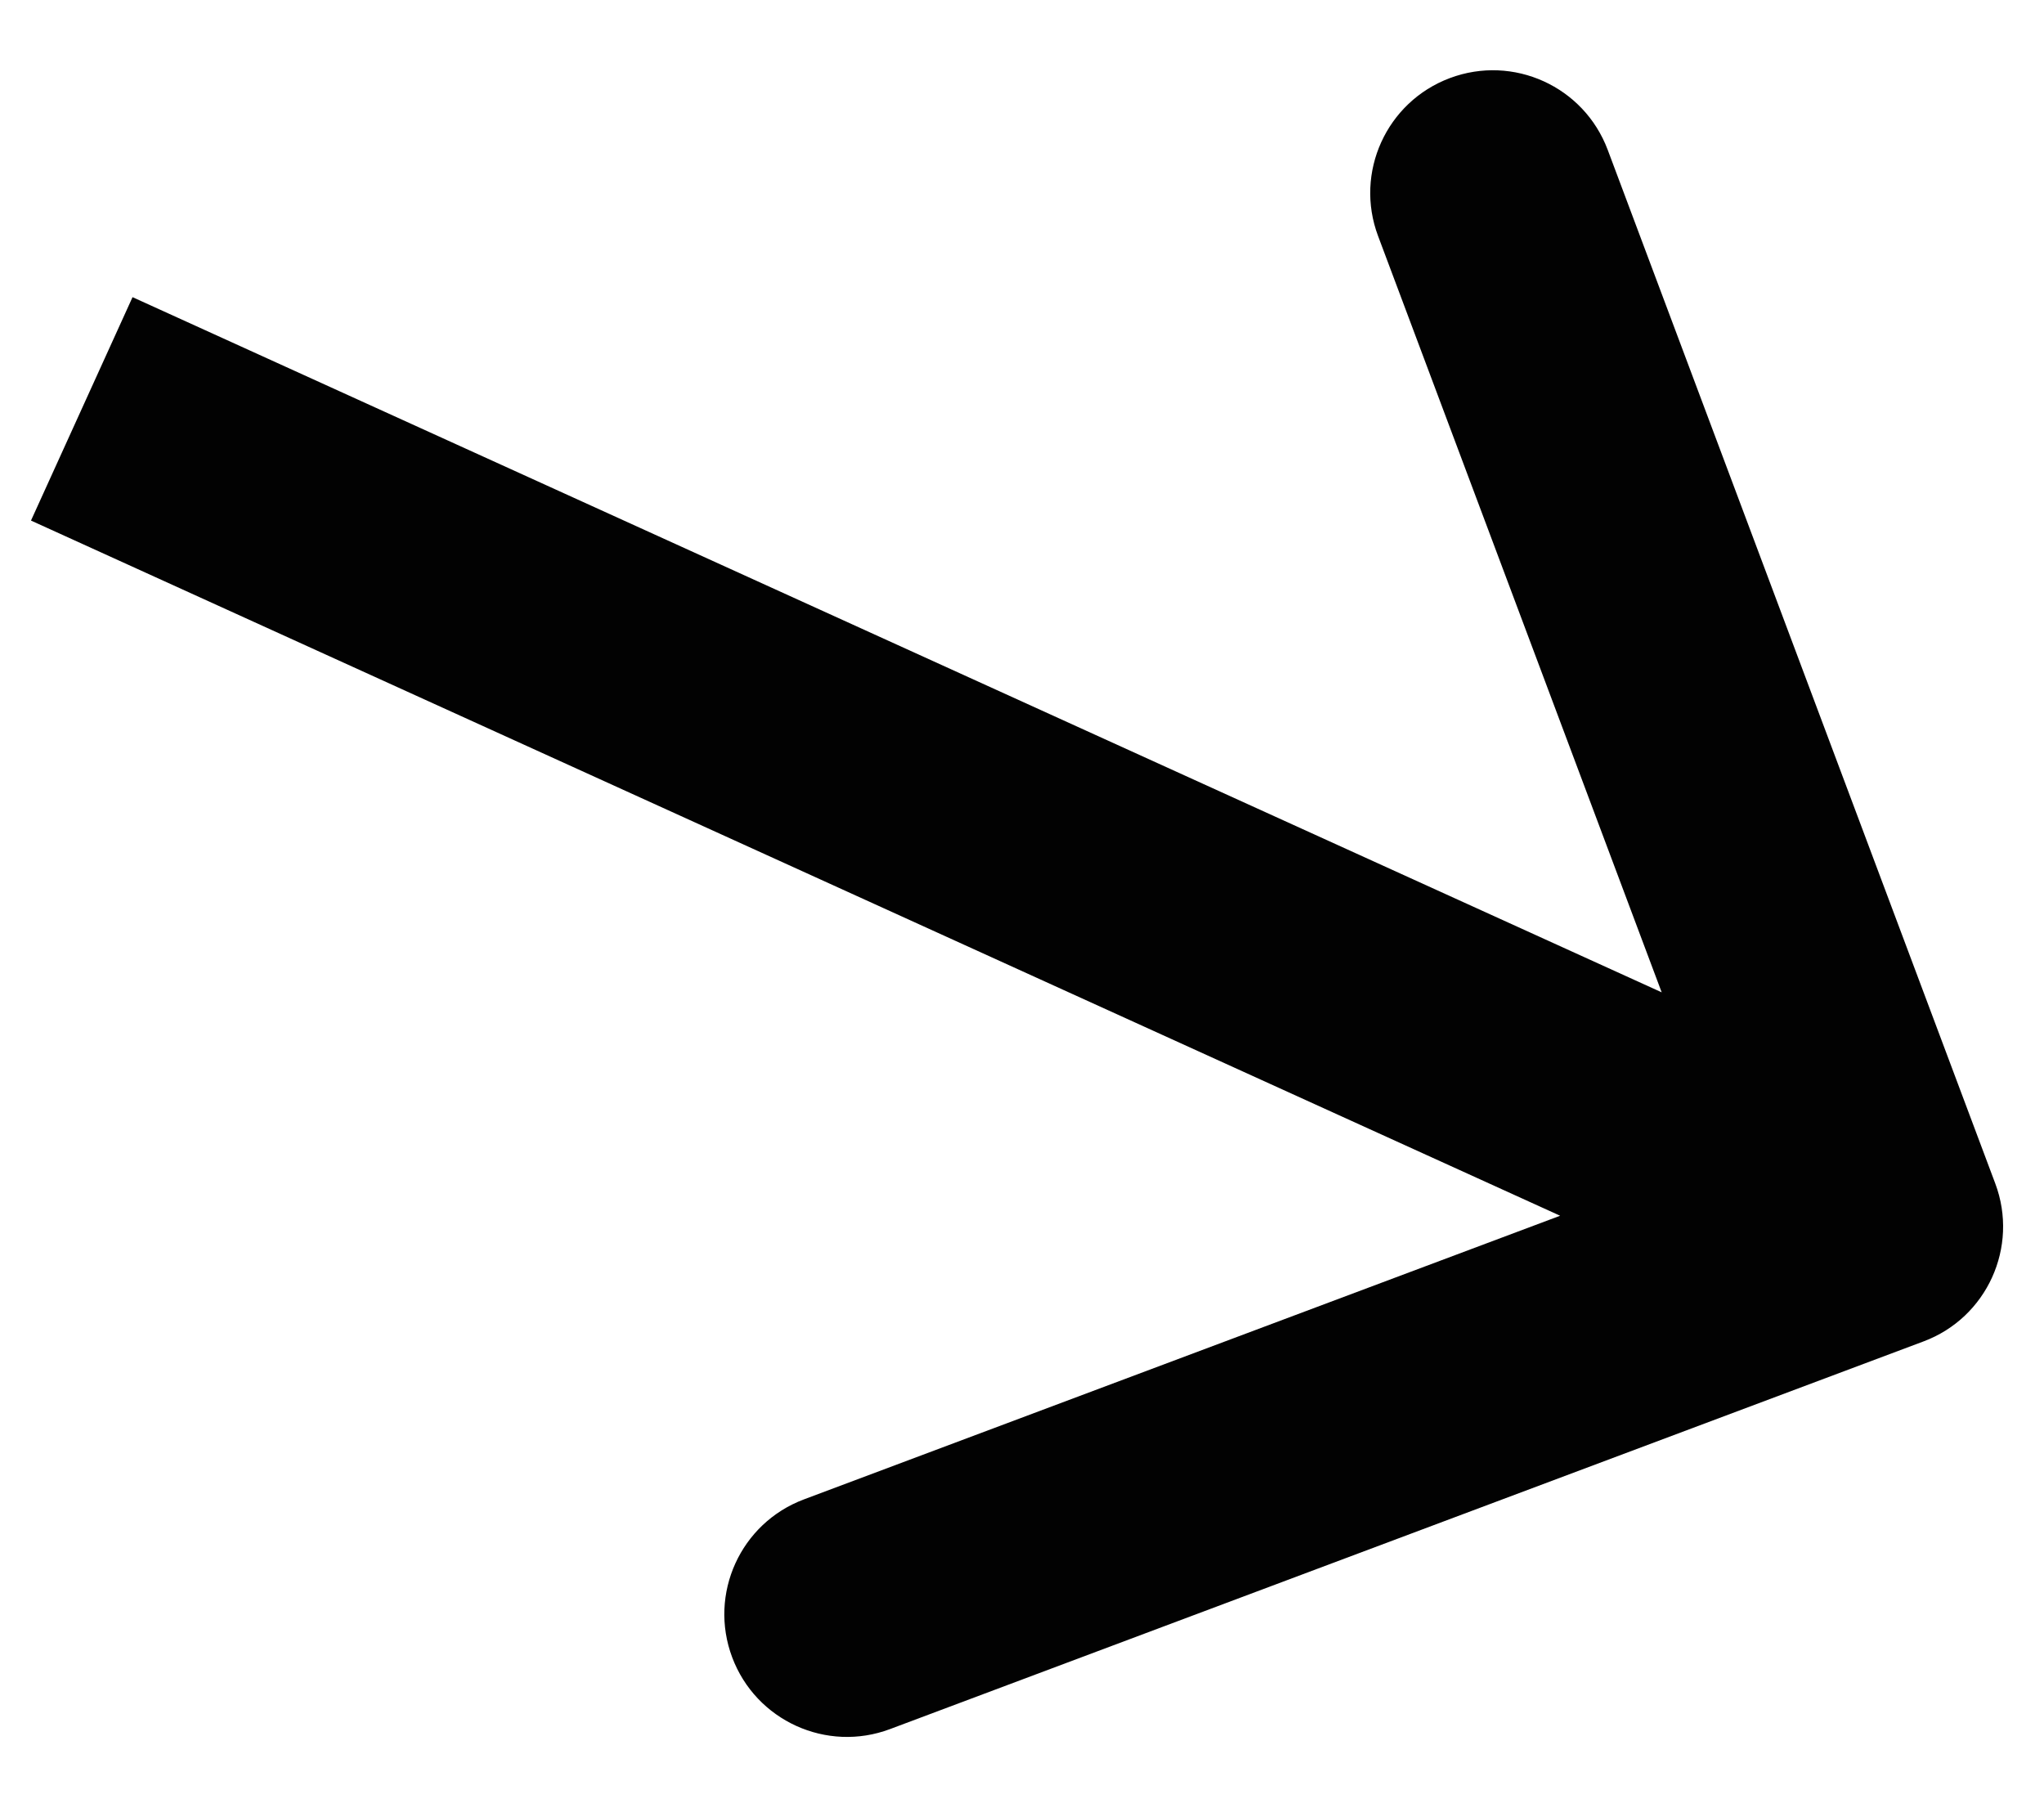
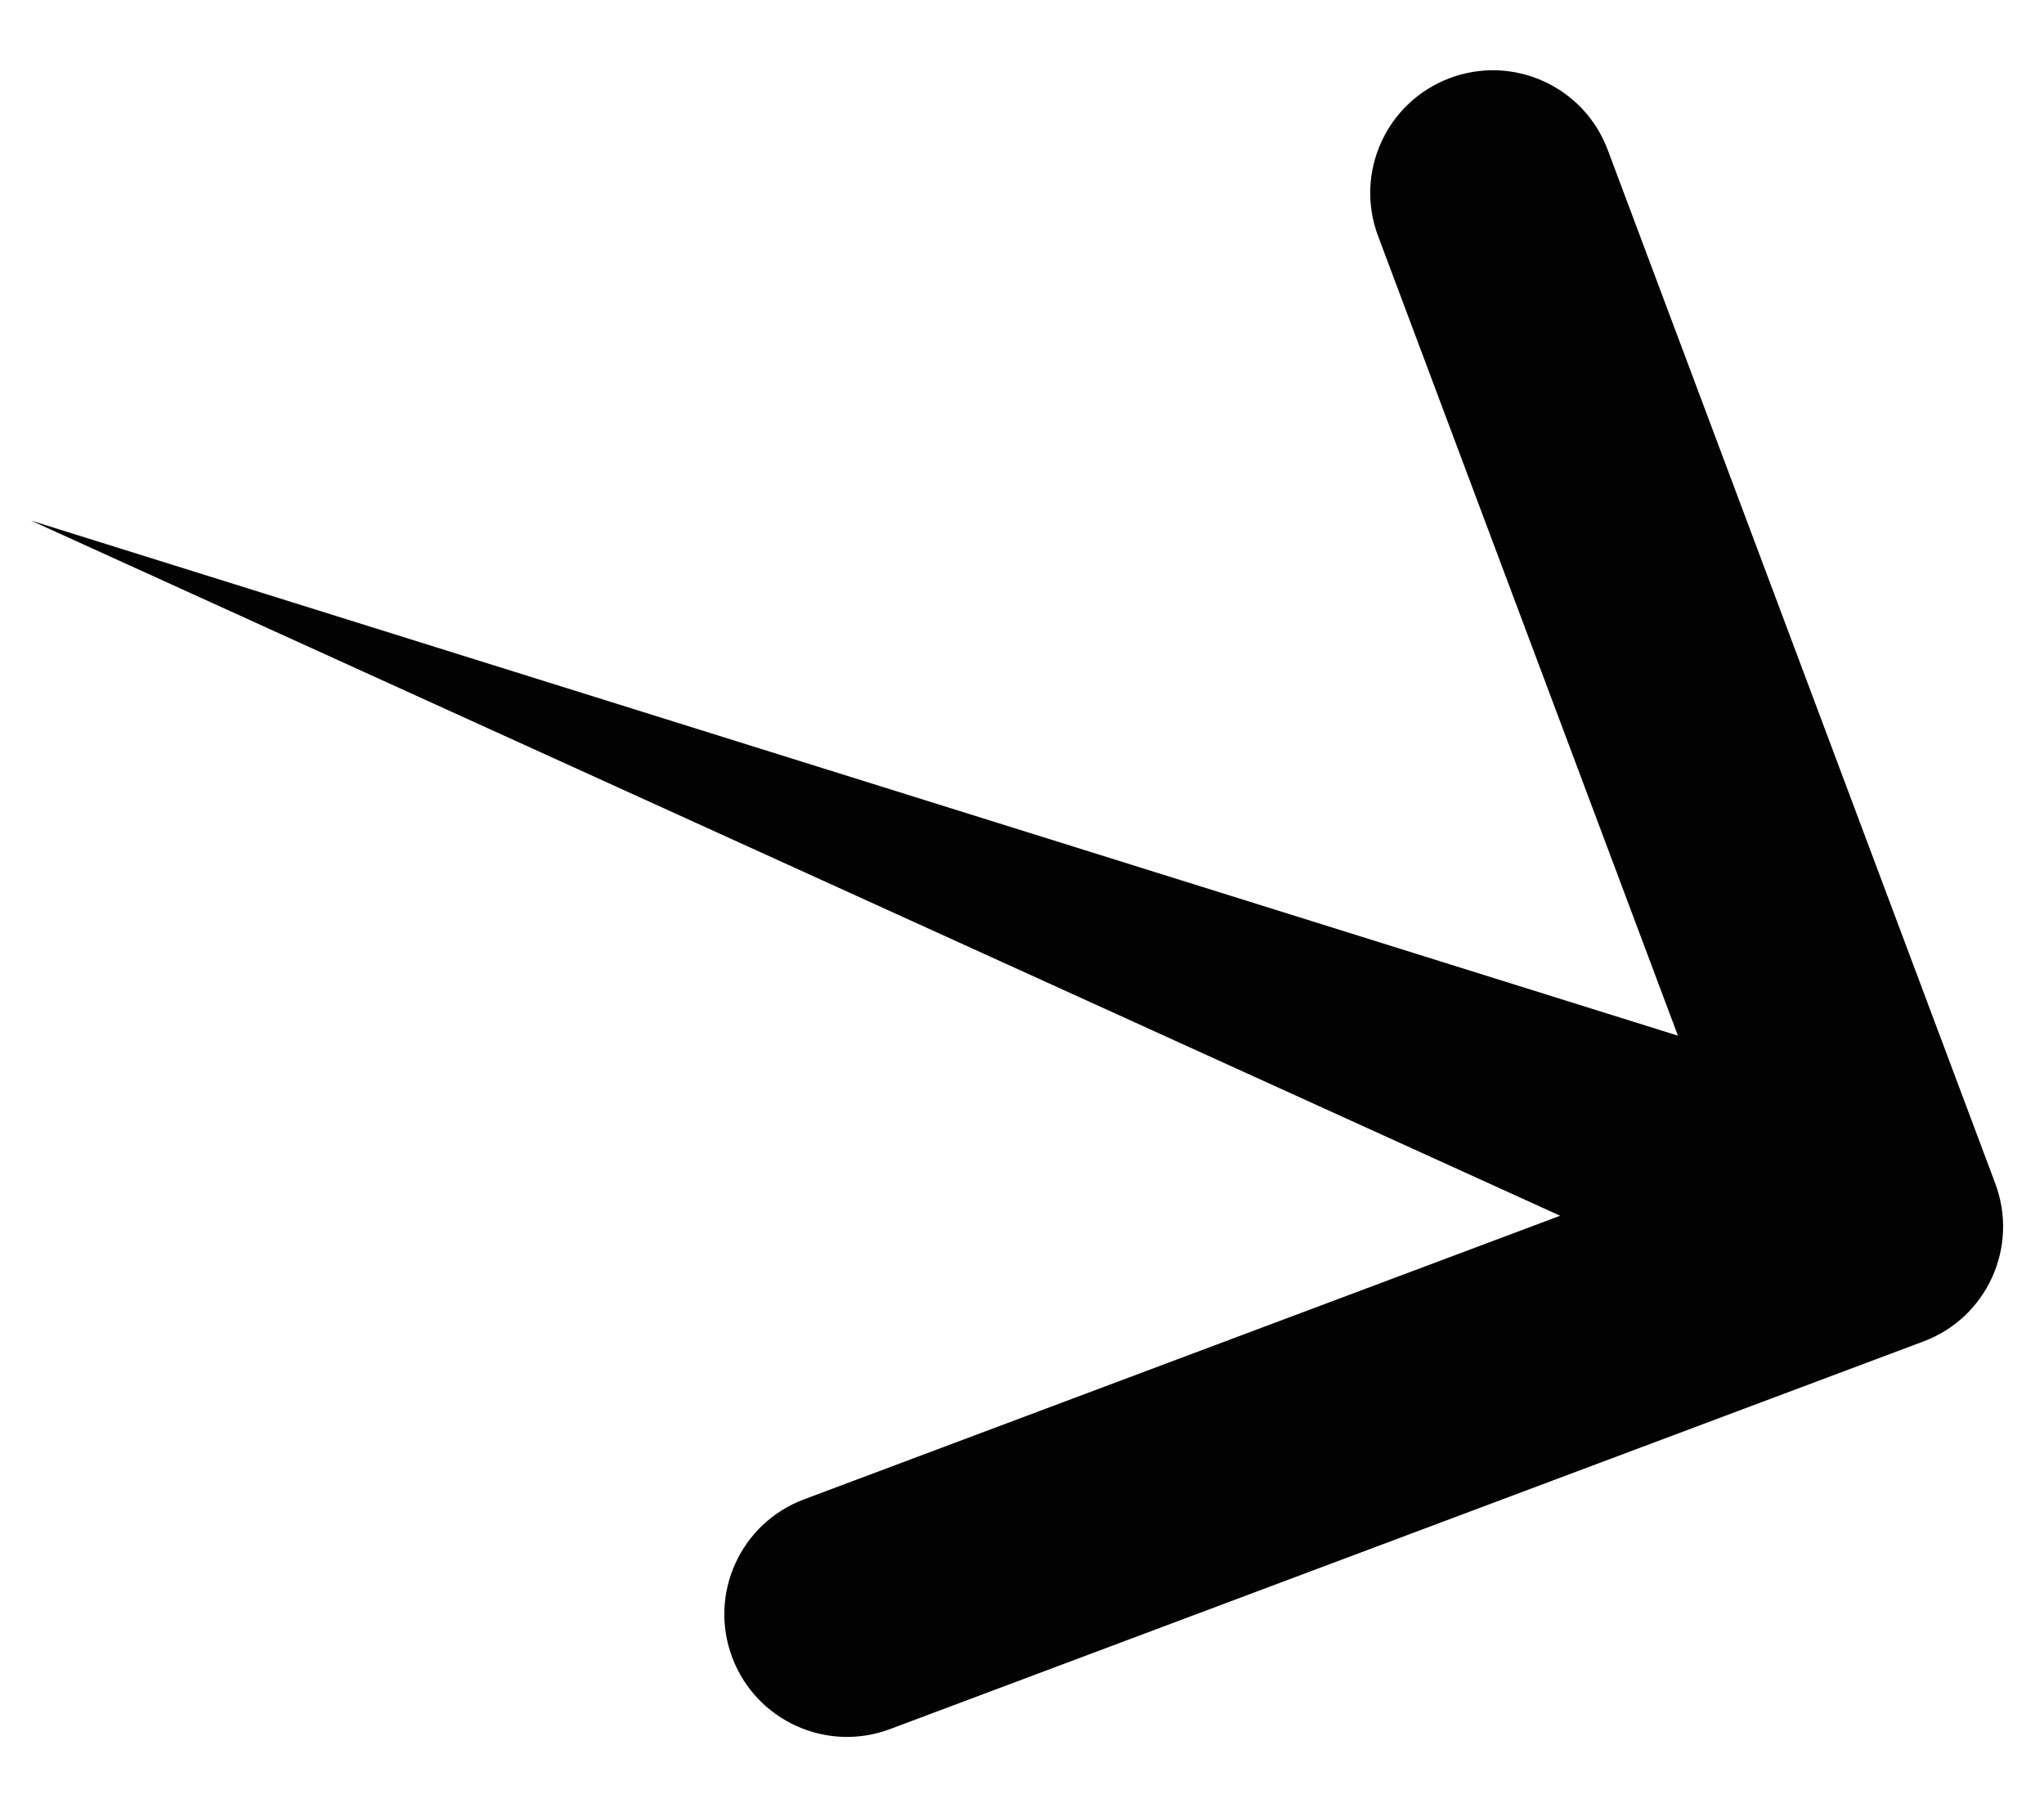
<svg xmlns="http://www.w3.org/2000/svg" width="25" height="22" viewBox="0 0 25 22" fill="none">
-   <path d="M23.527 16.404C24.302 16.114 24.695 15.249 24.404 14.473L19.664 1.833C19.373 1.057 18.509 0.664 17.733 0.955C16.957 1.246 16.564 2.111 16.855 2.886L21.069 14.122L9.833 18.336C9.057 18.627 8.664 19.491 8.955 20.267C9.246 21.043 10.111 21.436 10.886 21.145L23.527 16.404ZM0.379 6.366L22.379 16.366L23.621 13.634L1.621 3.634L0.379 6.366Z" fill="#020202" />
+   <path d="M23.527 16.404C24.302 16.114 24.695 15.249 24.404 14.473L19.664 1.833C19.373 1.057 18.509 0.664 17.733 0.955C16.957 1.246 16.564 2.111 16.855 2.886L21.069 14.122L9.833 18.336C9.057 18.627 8.664 19.491 8.955 20.267C9.246 21.043 10.111 21.436 10.886 21.145L23.527 16.404ZM0.379 6.366L22.379 16.366L23.621 13.634L0.379 6.366Z" fill="#020202" />
</svg>